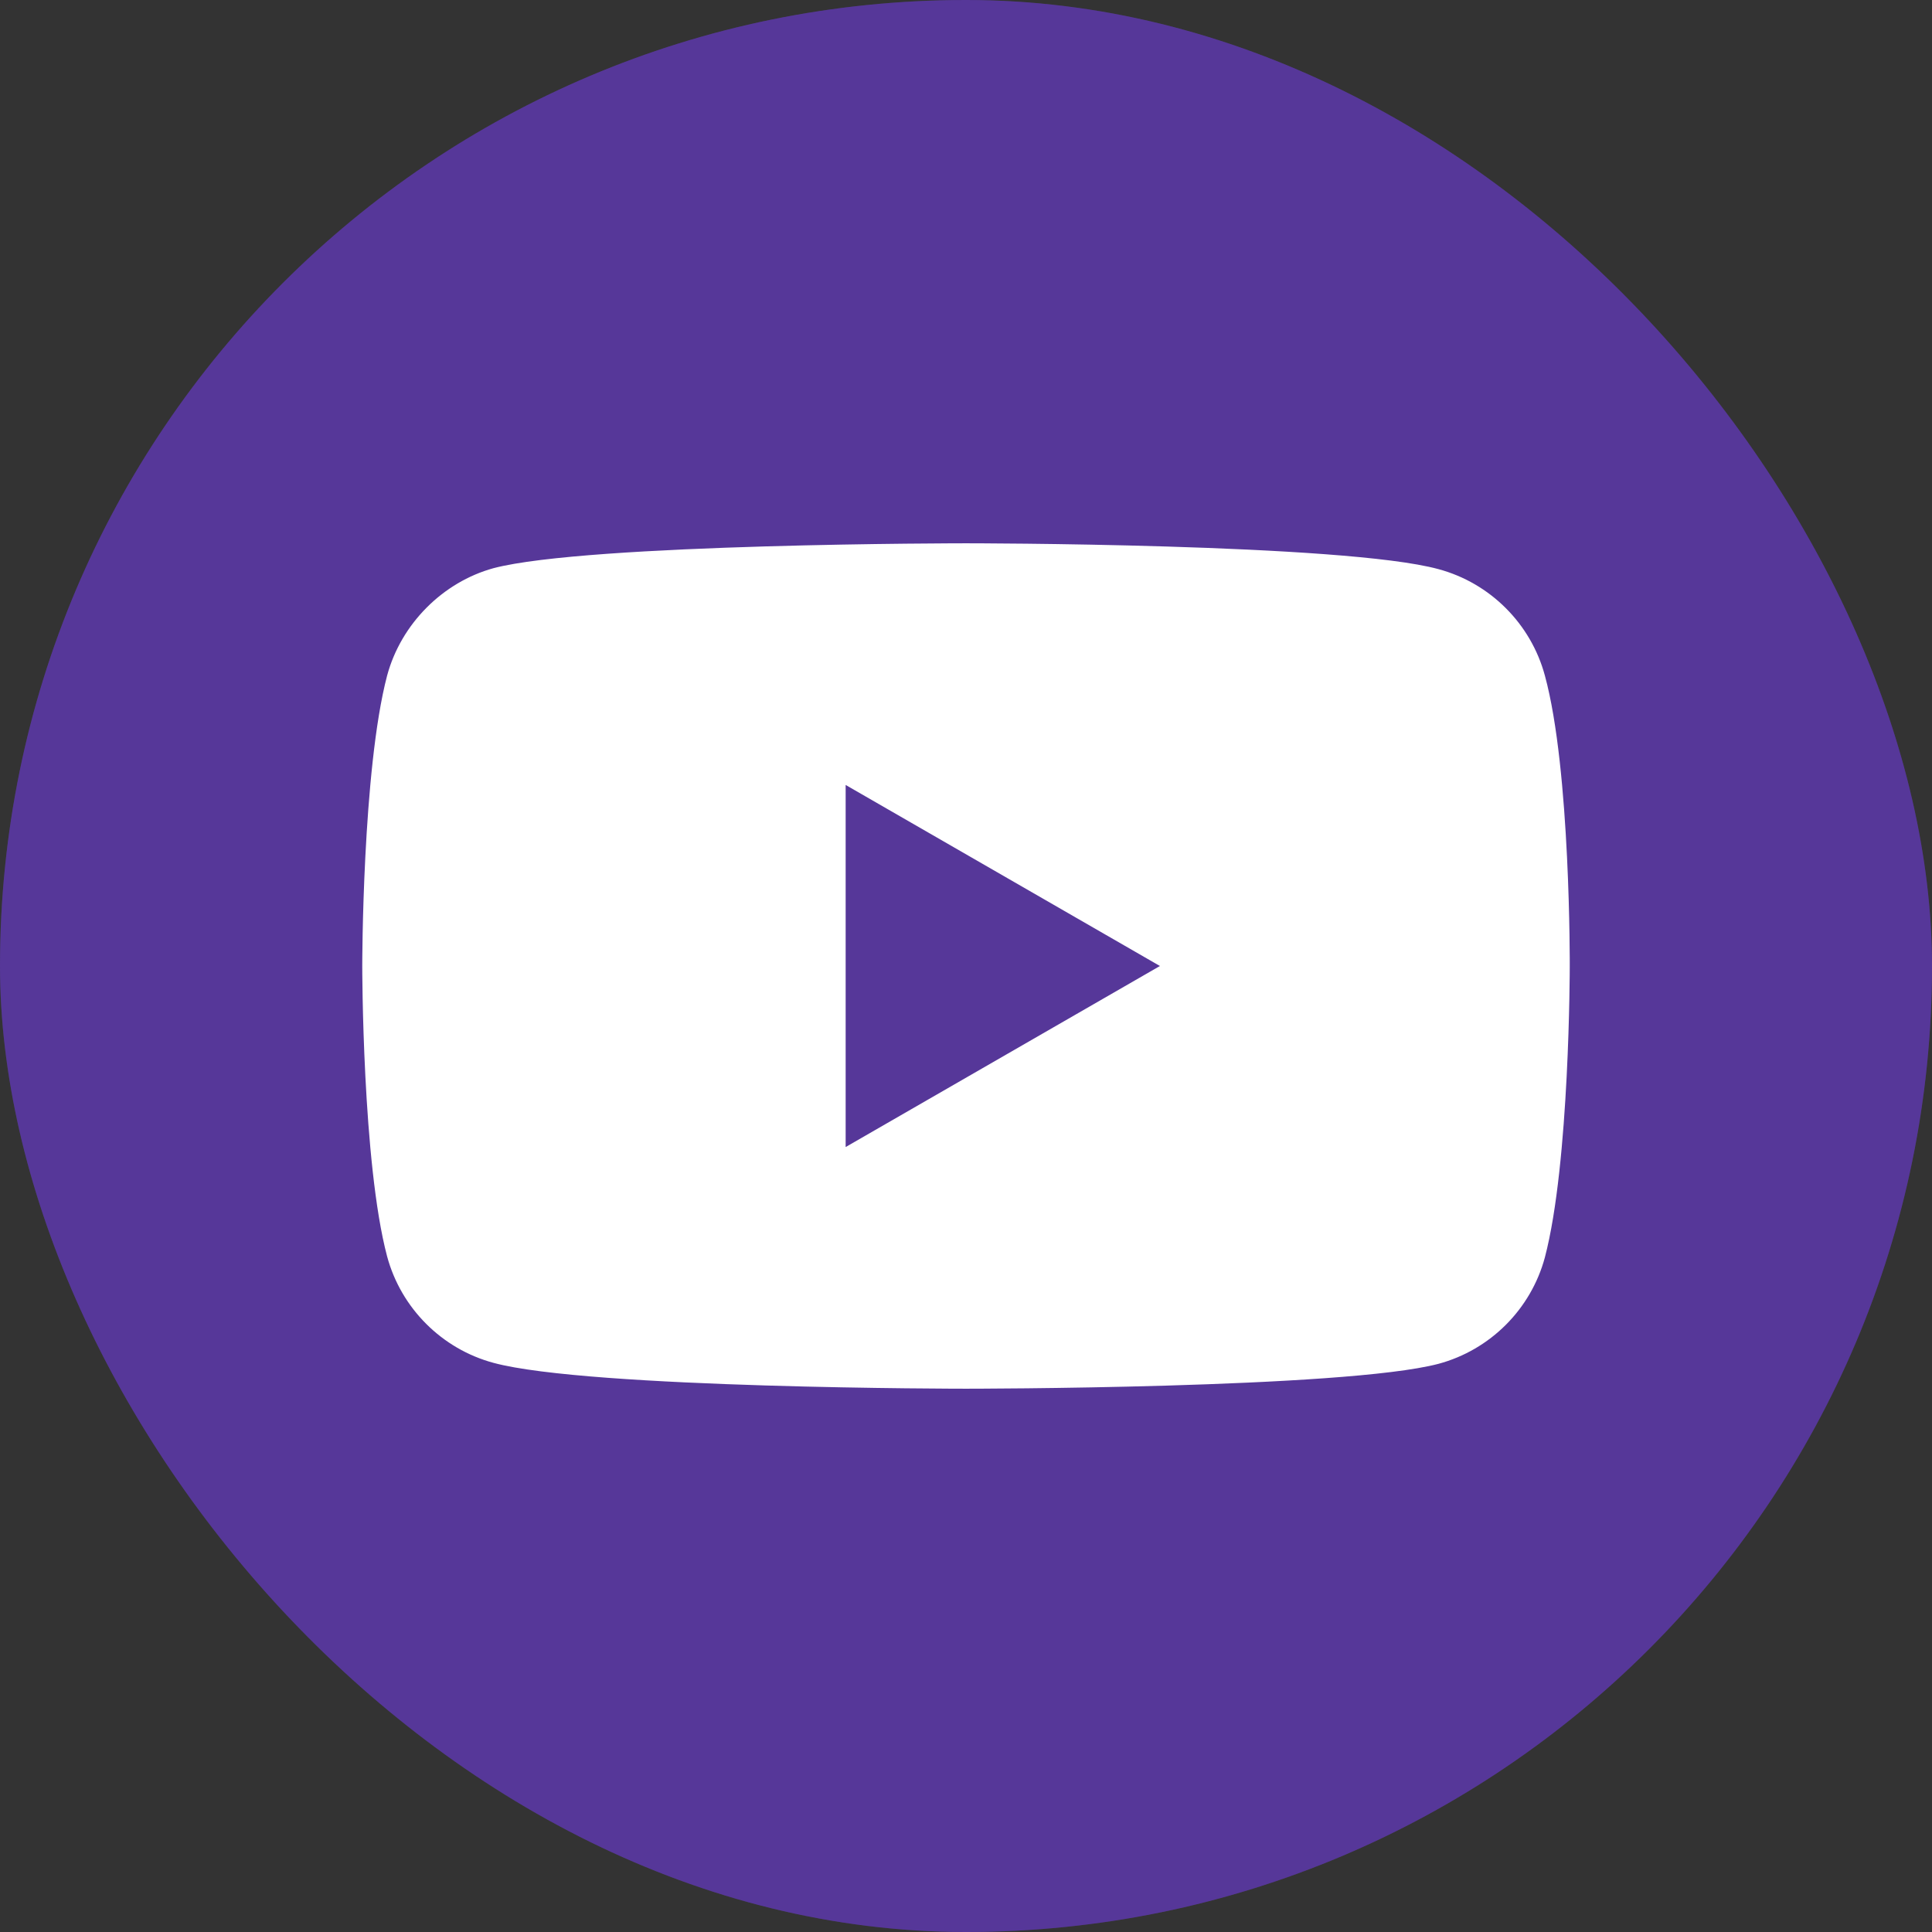
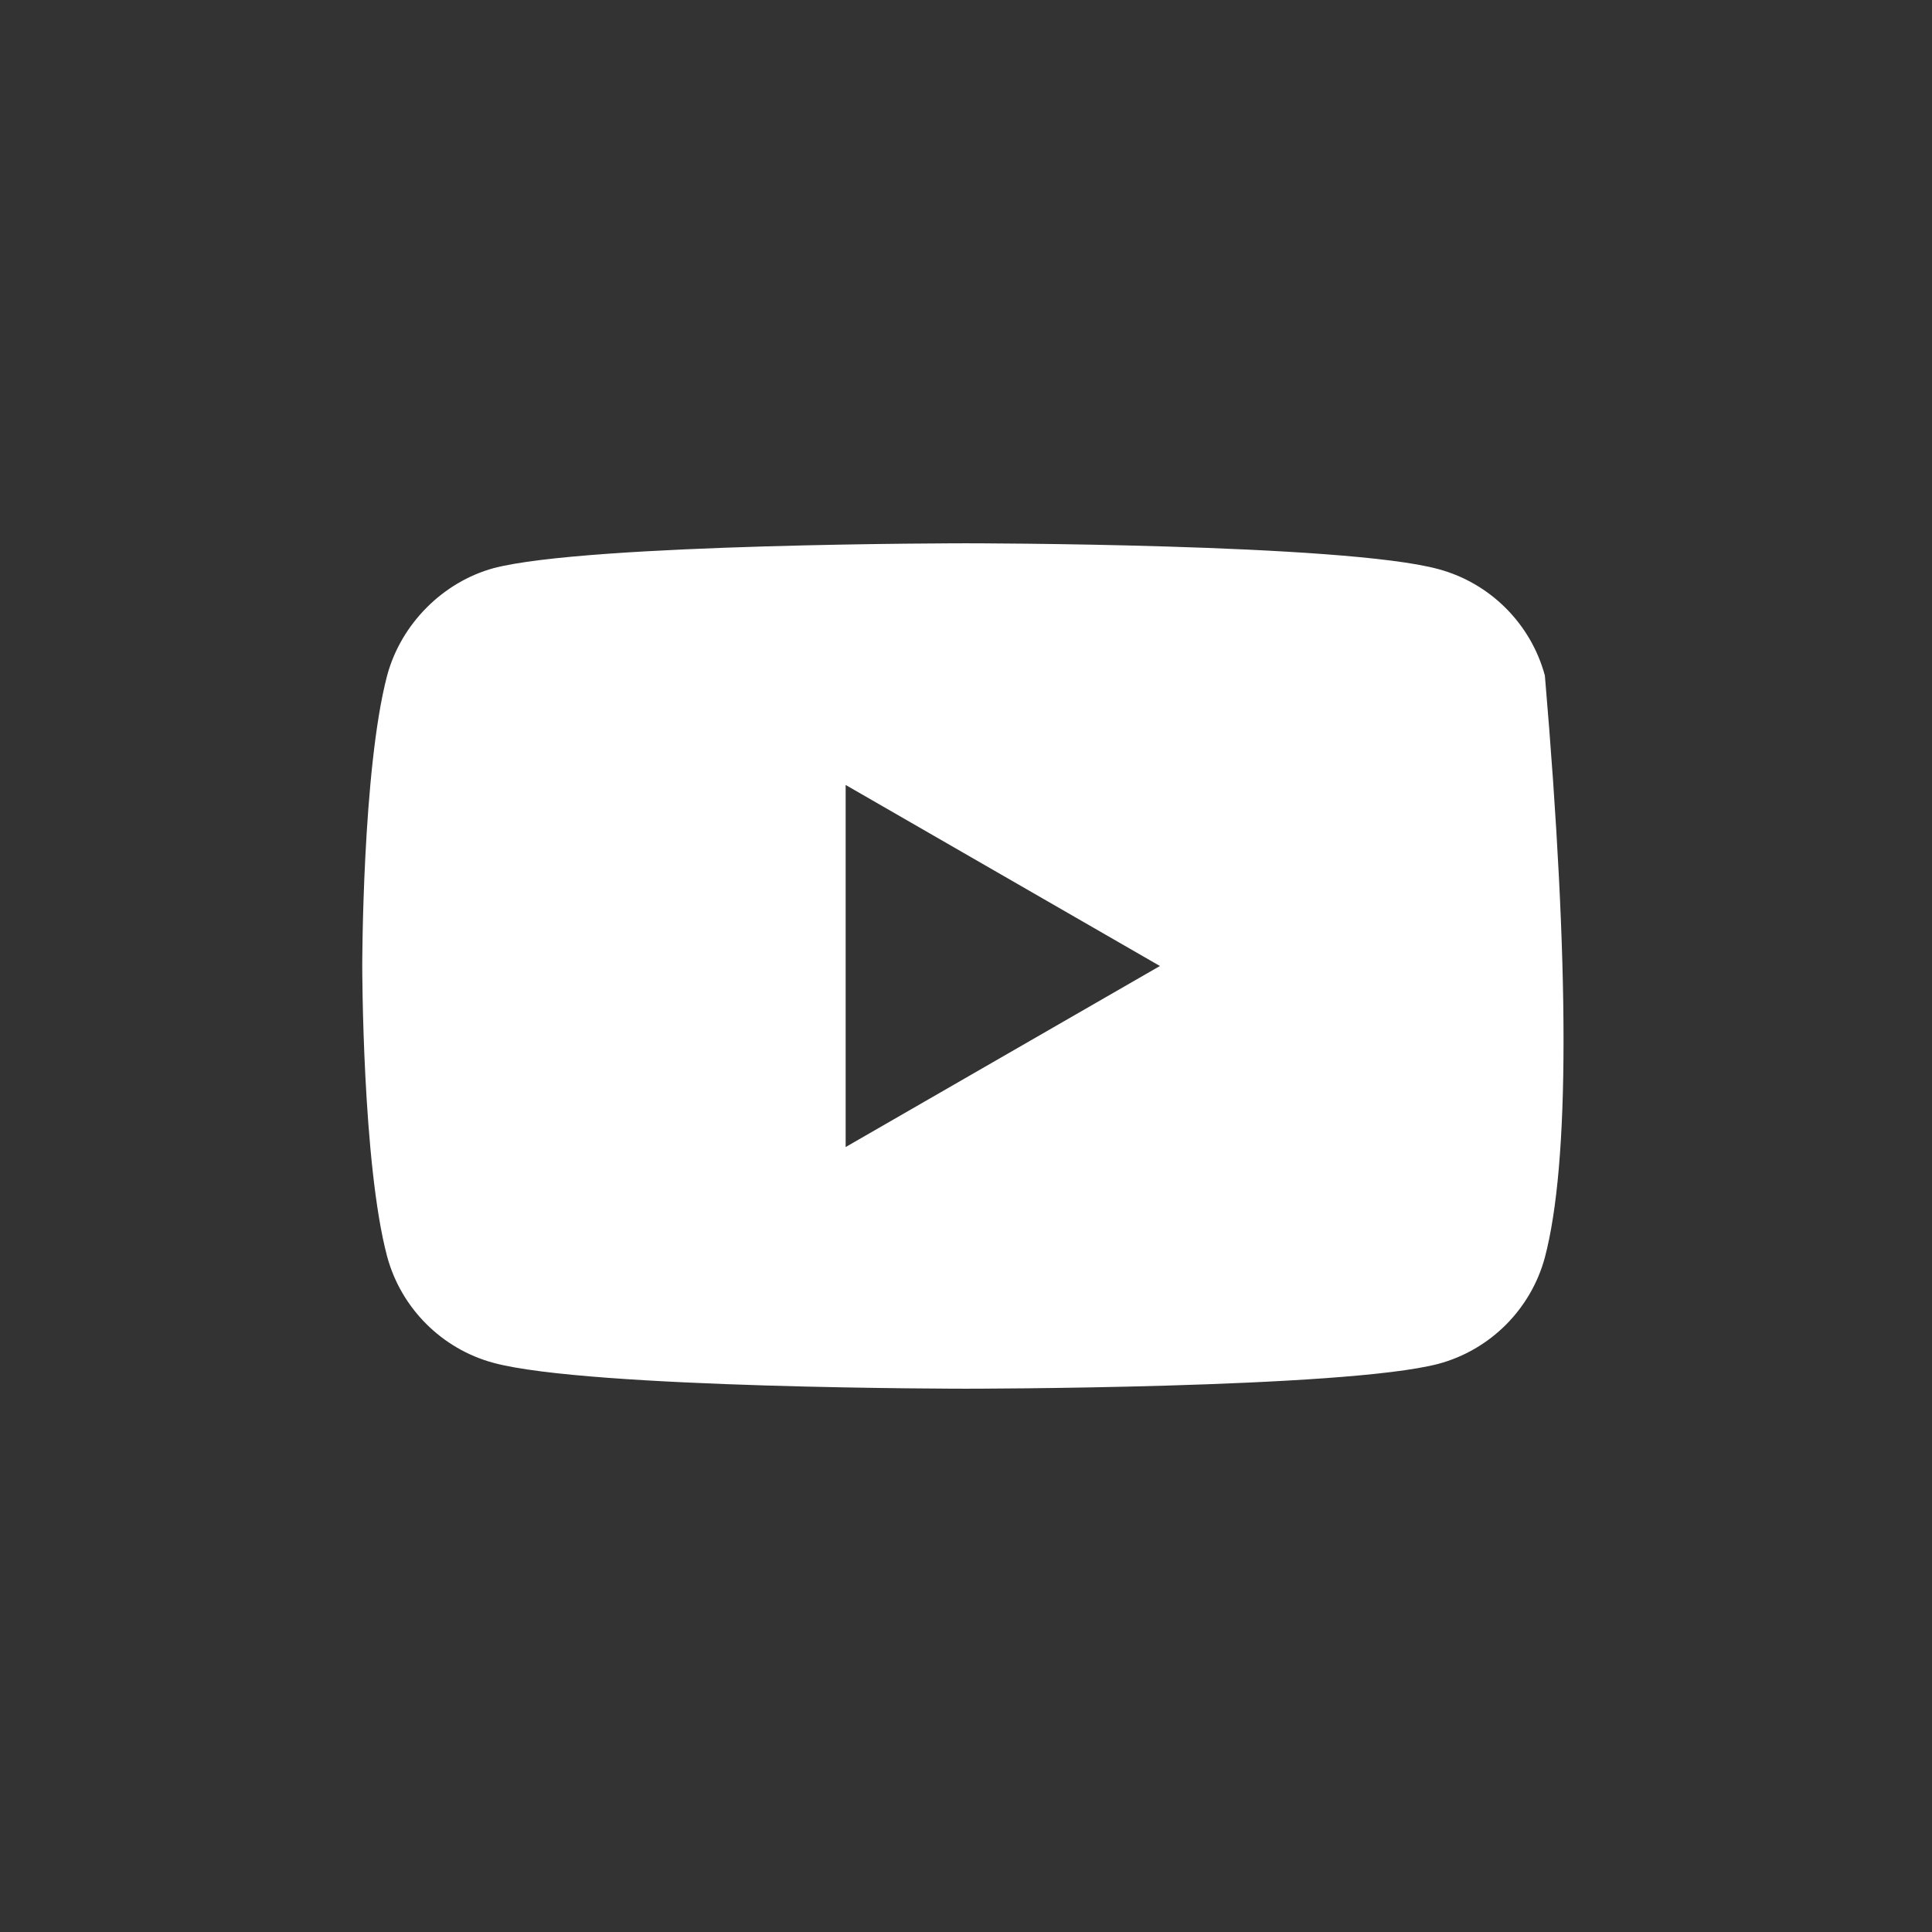
<svg xmlns="http://www.w3.org/2000/svg" width="24" height="24" viewBox="0 0 24 24" fill="none">
  <rect x="0" y="0" width="24" height="24" fill="#333333" stroke="none" />
-   <rect width="24" height="24" rx="12" fill="#6C45BF" />
-   <rect width="24" height="24" rx="12" fill="black" fill-opacity="0.2" />
-   <path fill-rule="evenodd" clip-rule="evenodd" d="M17.869 7.07C18.512 7.243 19.018 7.75 19.191 8.392C19.512 9.566 19.5 12.012 19.5 12.012C19.5 12.012 19.5 14.446 19.191 15.62C19.018 16.263 18.512 16.769 17.869 16.942C16.695 17.251 12 17.251 12 17.251C12 17.251 7.317 17.251 6.131 16.93C5.488 16.757 4.982 16.25 4.809 15.608C4.5 14.446 4.5 12 4.5 12C4.5 12 4.5 9.566 4.809 8.392C4.982 7.75 5.501 7.231 6.131 7.058C7.305 6.749 12 6.749 12 6.749C12 6.749 16.695 6.749 17.869 7.07ZM14.409 12L10.505 14.249V9.751L14.409 12Z" fill="white" />
+   <path fill-rule="evenodd" clip-rule="evenodd" d="M17.869 7.07C18.512 7.243 19.018 7.75 19.191 8.392C19.5 12.012 19.5 14.446 19.191 15.62C19.018 16.263 18.512 16.769 17.869 16.942C16.695 17.251 12 17.251 12 17.251C12 17.251 7.317 17.251 6.131 16.93C5.488 16.757 4.982 16.25 4.809 15.608C4.5 14.446 4.5 12 4.5 12C4.5 12 4.5 9.566 4.809 8.392C4.982 7.75 5.501 7.231 6.131 7.058C7.305 6.749 12 6.749 12 6.749C12 6.749 16.695 6.749 17.869 7.07ZM14.409 12L10.505 14.249V9.751L14.409 12Z" fill="white" />
</svg>